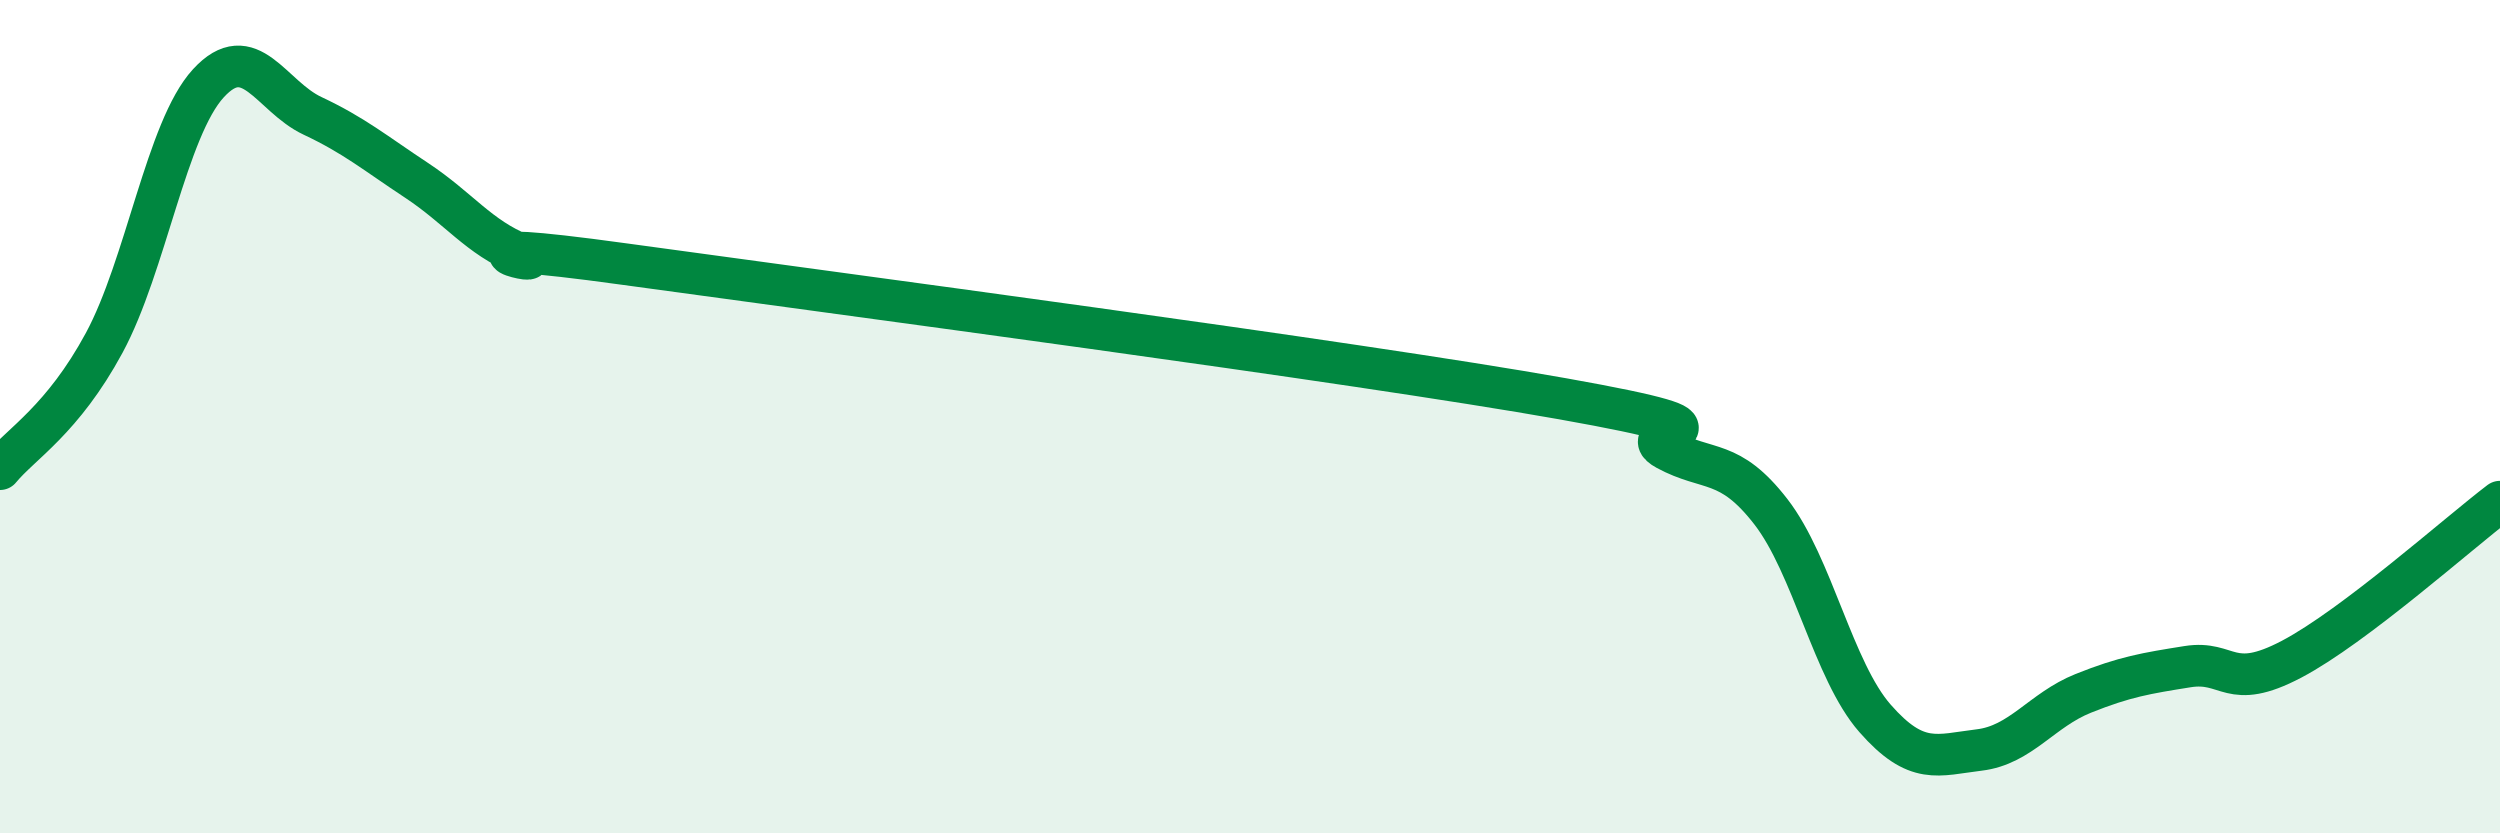
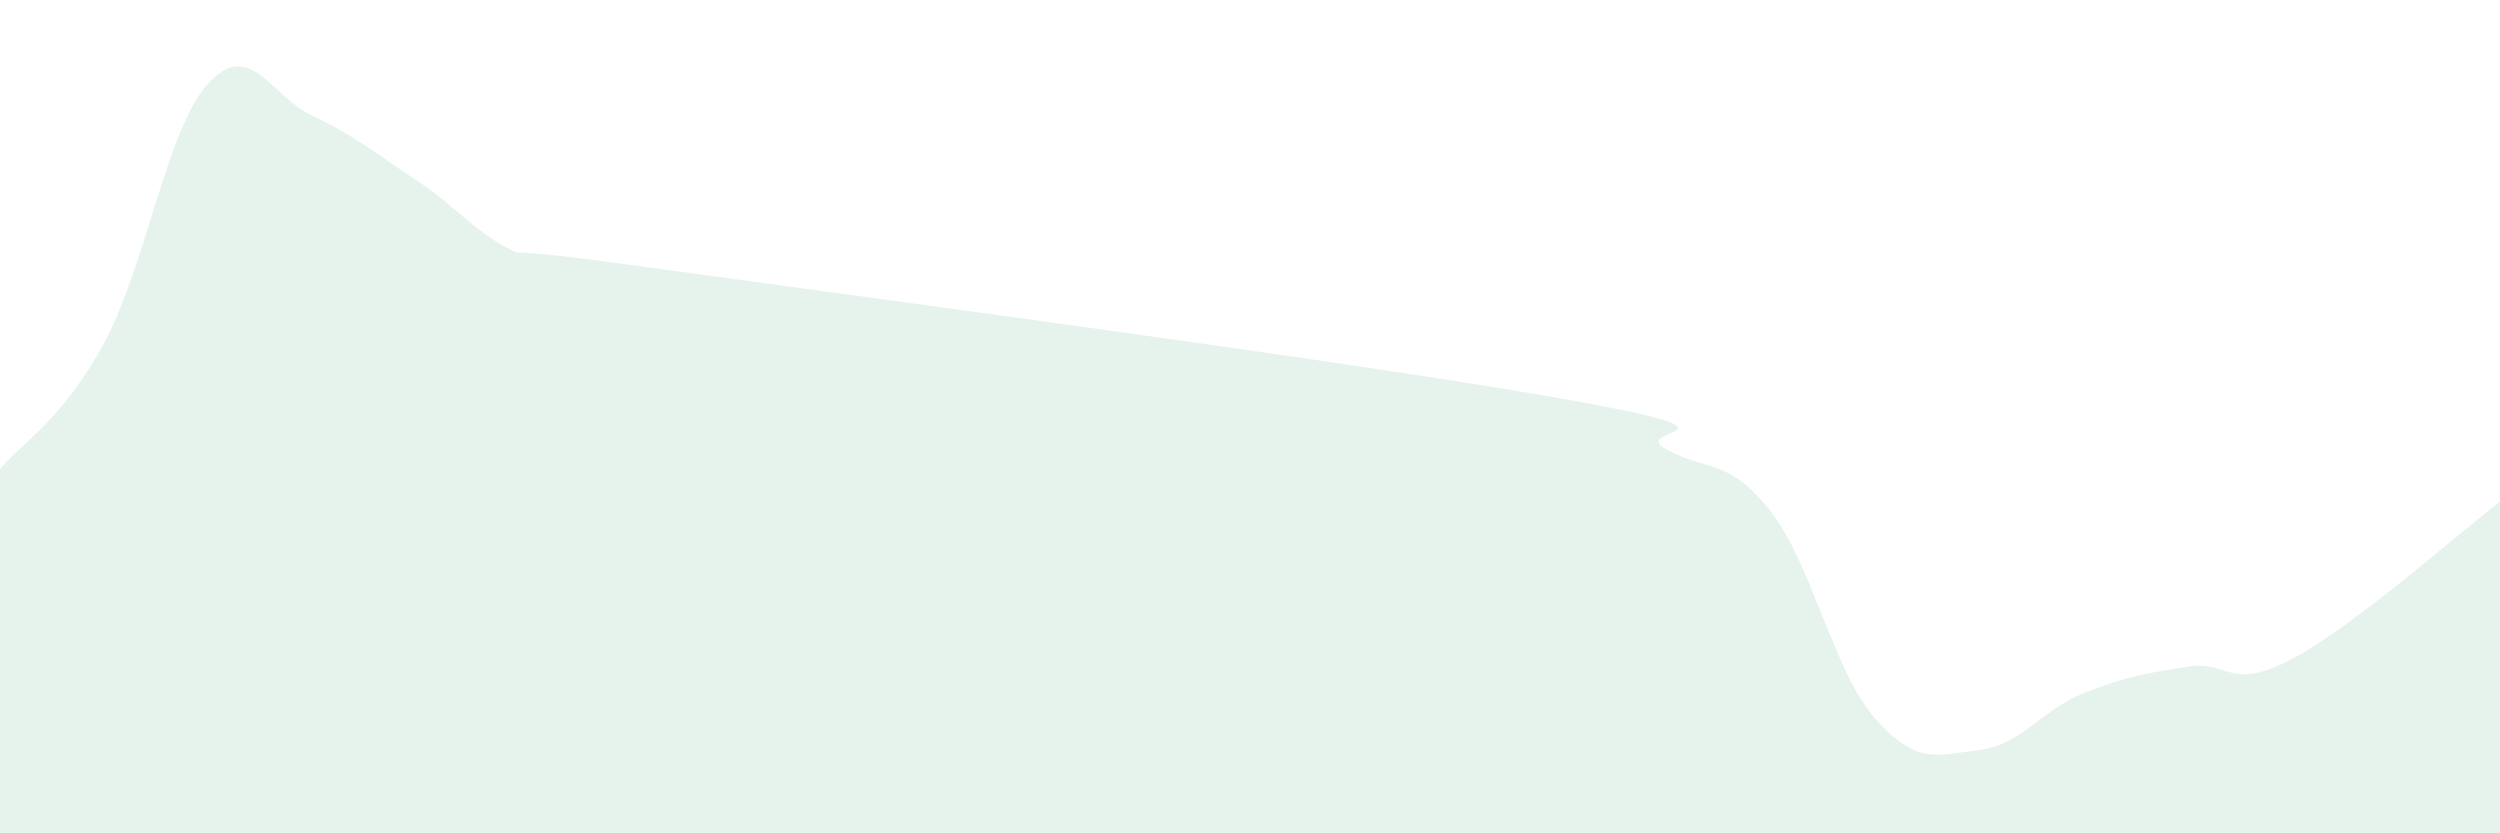
<svg xmlns="http://www.w3.org/2000/svg" width="60" height="20" viewBox="0 0 60 20">
  <path d="M 0,11.26 C 0.5,10.65 1.5,10.08 2.5,8.23 C 3.5,6.38 4,3.09 5,2 C 6,0.91 6.5,2.31 7.5,2.78 C 8.5,3.25 9,3.67 10,4.33 C 11,4.99 11.5,5.7 12.5,6.1 C 13.5,6.5 10,5.65 15,6.34 C 20,7.03 32.5,8.68 37.5,9.57 C 42.5,10.46 39,10.25 40,10.79 C 41,11.33 41.5,10.99 42.5,12.28 C 43.5,13.57 44,16.1 45,17.24 C 46,18.38 46.5,18.12 47.5,18 C 48.5,17.88 49,17.04 50,16.64 C 51,16.24 51.5,16.16 52.5,16 C 53.5,15.84 53.5,16.61 55,15.82 C 56.5,15.03 59,12.8 60,12.04L60 20L0 20Z" fill="#008740" opacity="0.1" stroke-linecap="round" stroke-linejoin="round" />
-   <path d="M 0,11.26 C 0.5,10.65 1.5,10.08 2.5,8.23 C 3.5,6.38 4,3.09 5,2 C 6,0.91 6.5,2.31 7.5,2.78 C 8.5,3.25 9,3.67 10,4.33 C 11,4.99 11.5,5.7 12.5,6.1 C 13.5,6.5 10,5.65 15,6.34 C 20,7.03 32.5,8.68 37.5,9.57 C 42.5,10.46 39,10.25 40,10.79 C 41,11.33 41.5,10.99 42.5,12.28 C 43.5,13.57 44,16.1 45,17.24 C 46,18.38 46.5,18.12 47.5,18 C 48.5,17.88 49,17.04 50,16.64 C 51,16.24 51.5,16.16 52.5,16 C 53.5,15.84 53.5,16.61 55,15.82 C 56.5,15.03 59,12.8 60,12.04" stroke="#008740" stroke-width="1" fill="none" stroke-linecap="round" stroke-linejoin="round" />
</svg>